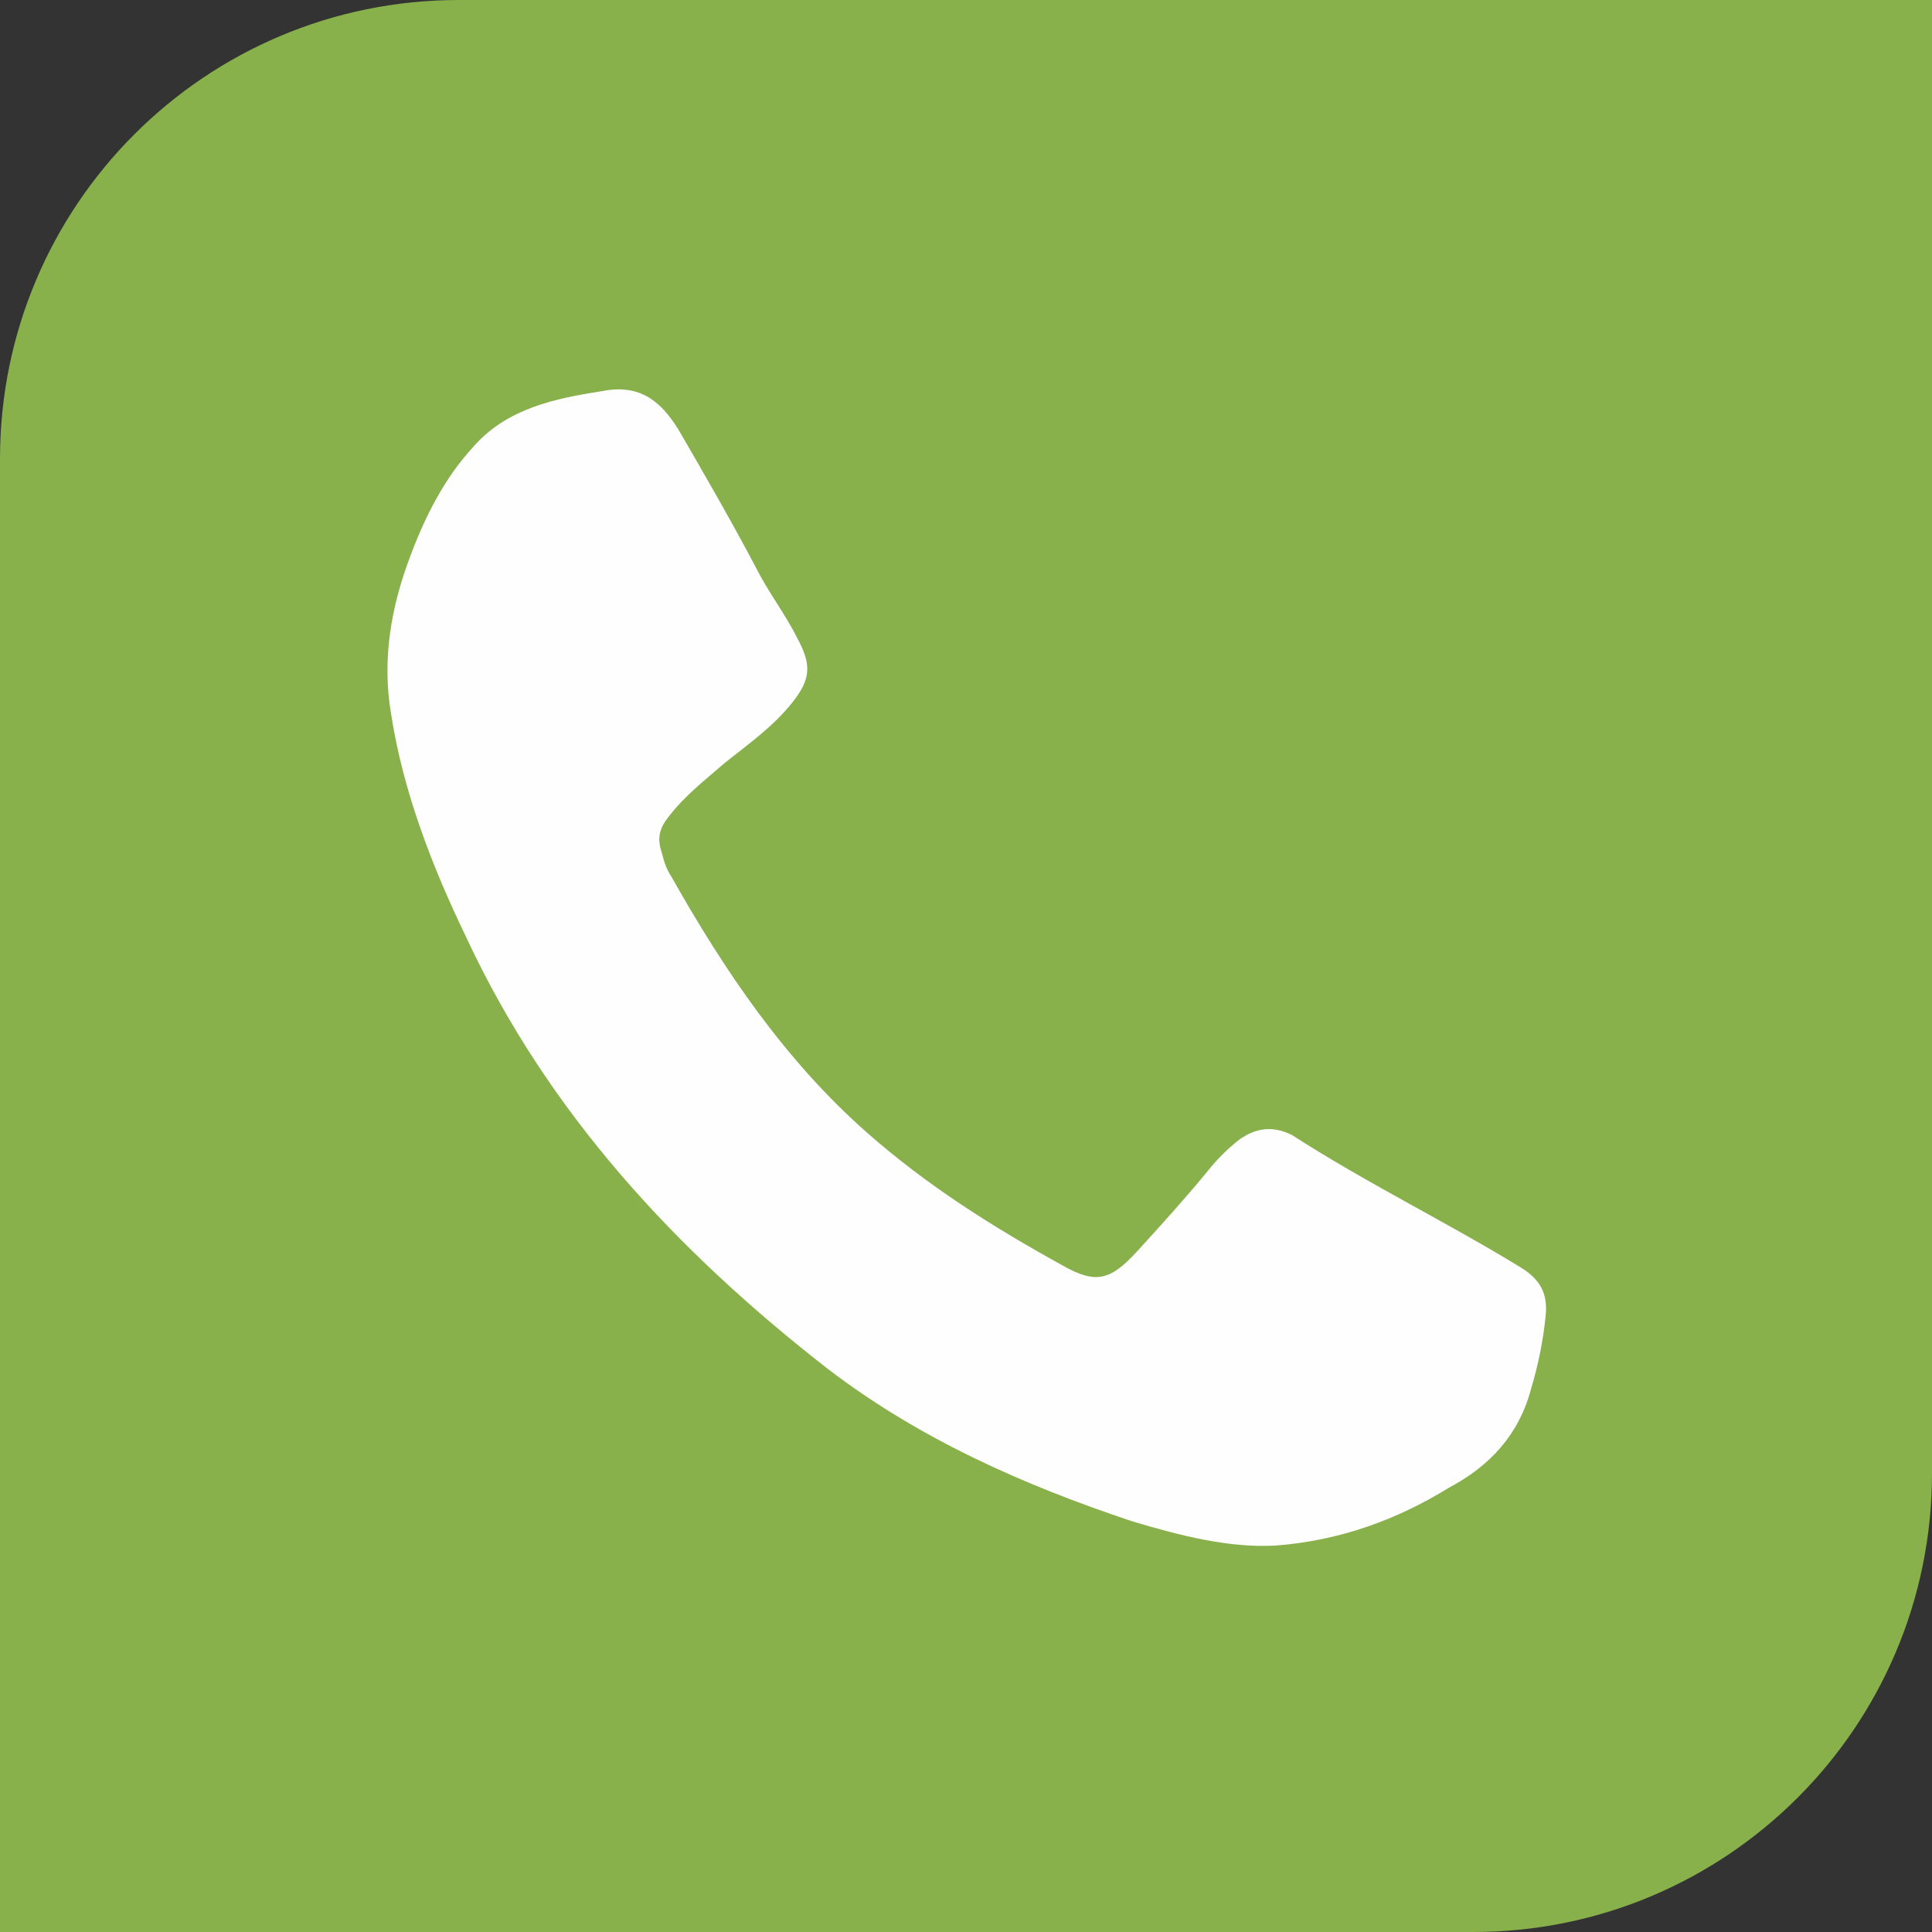
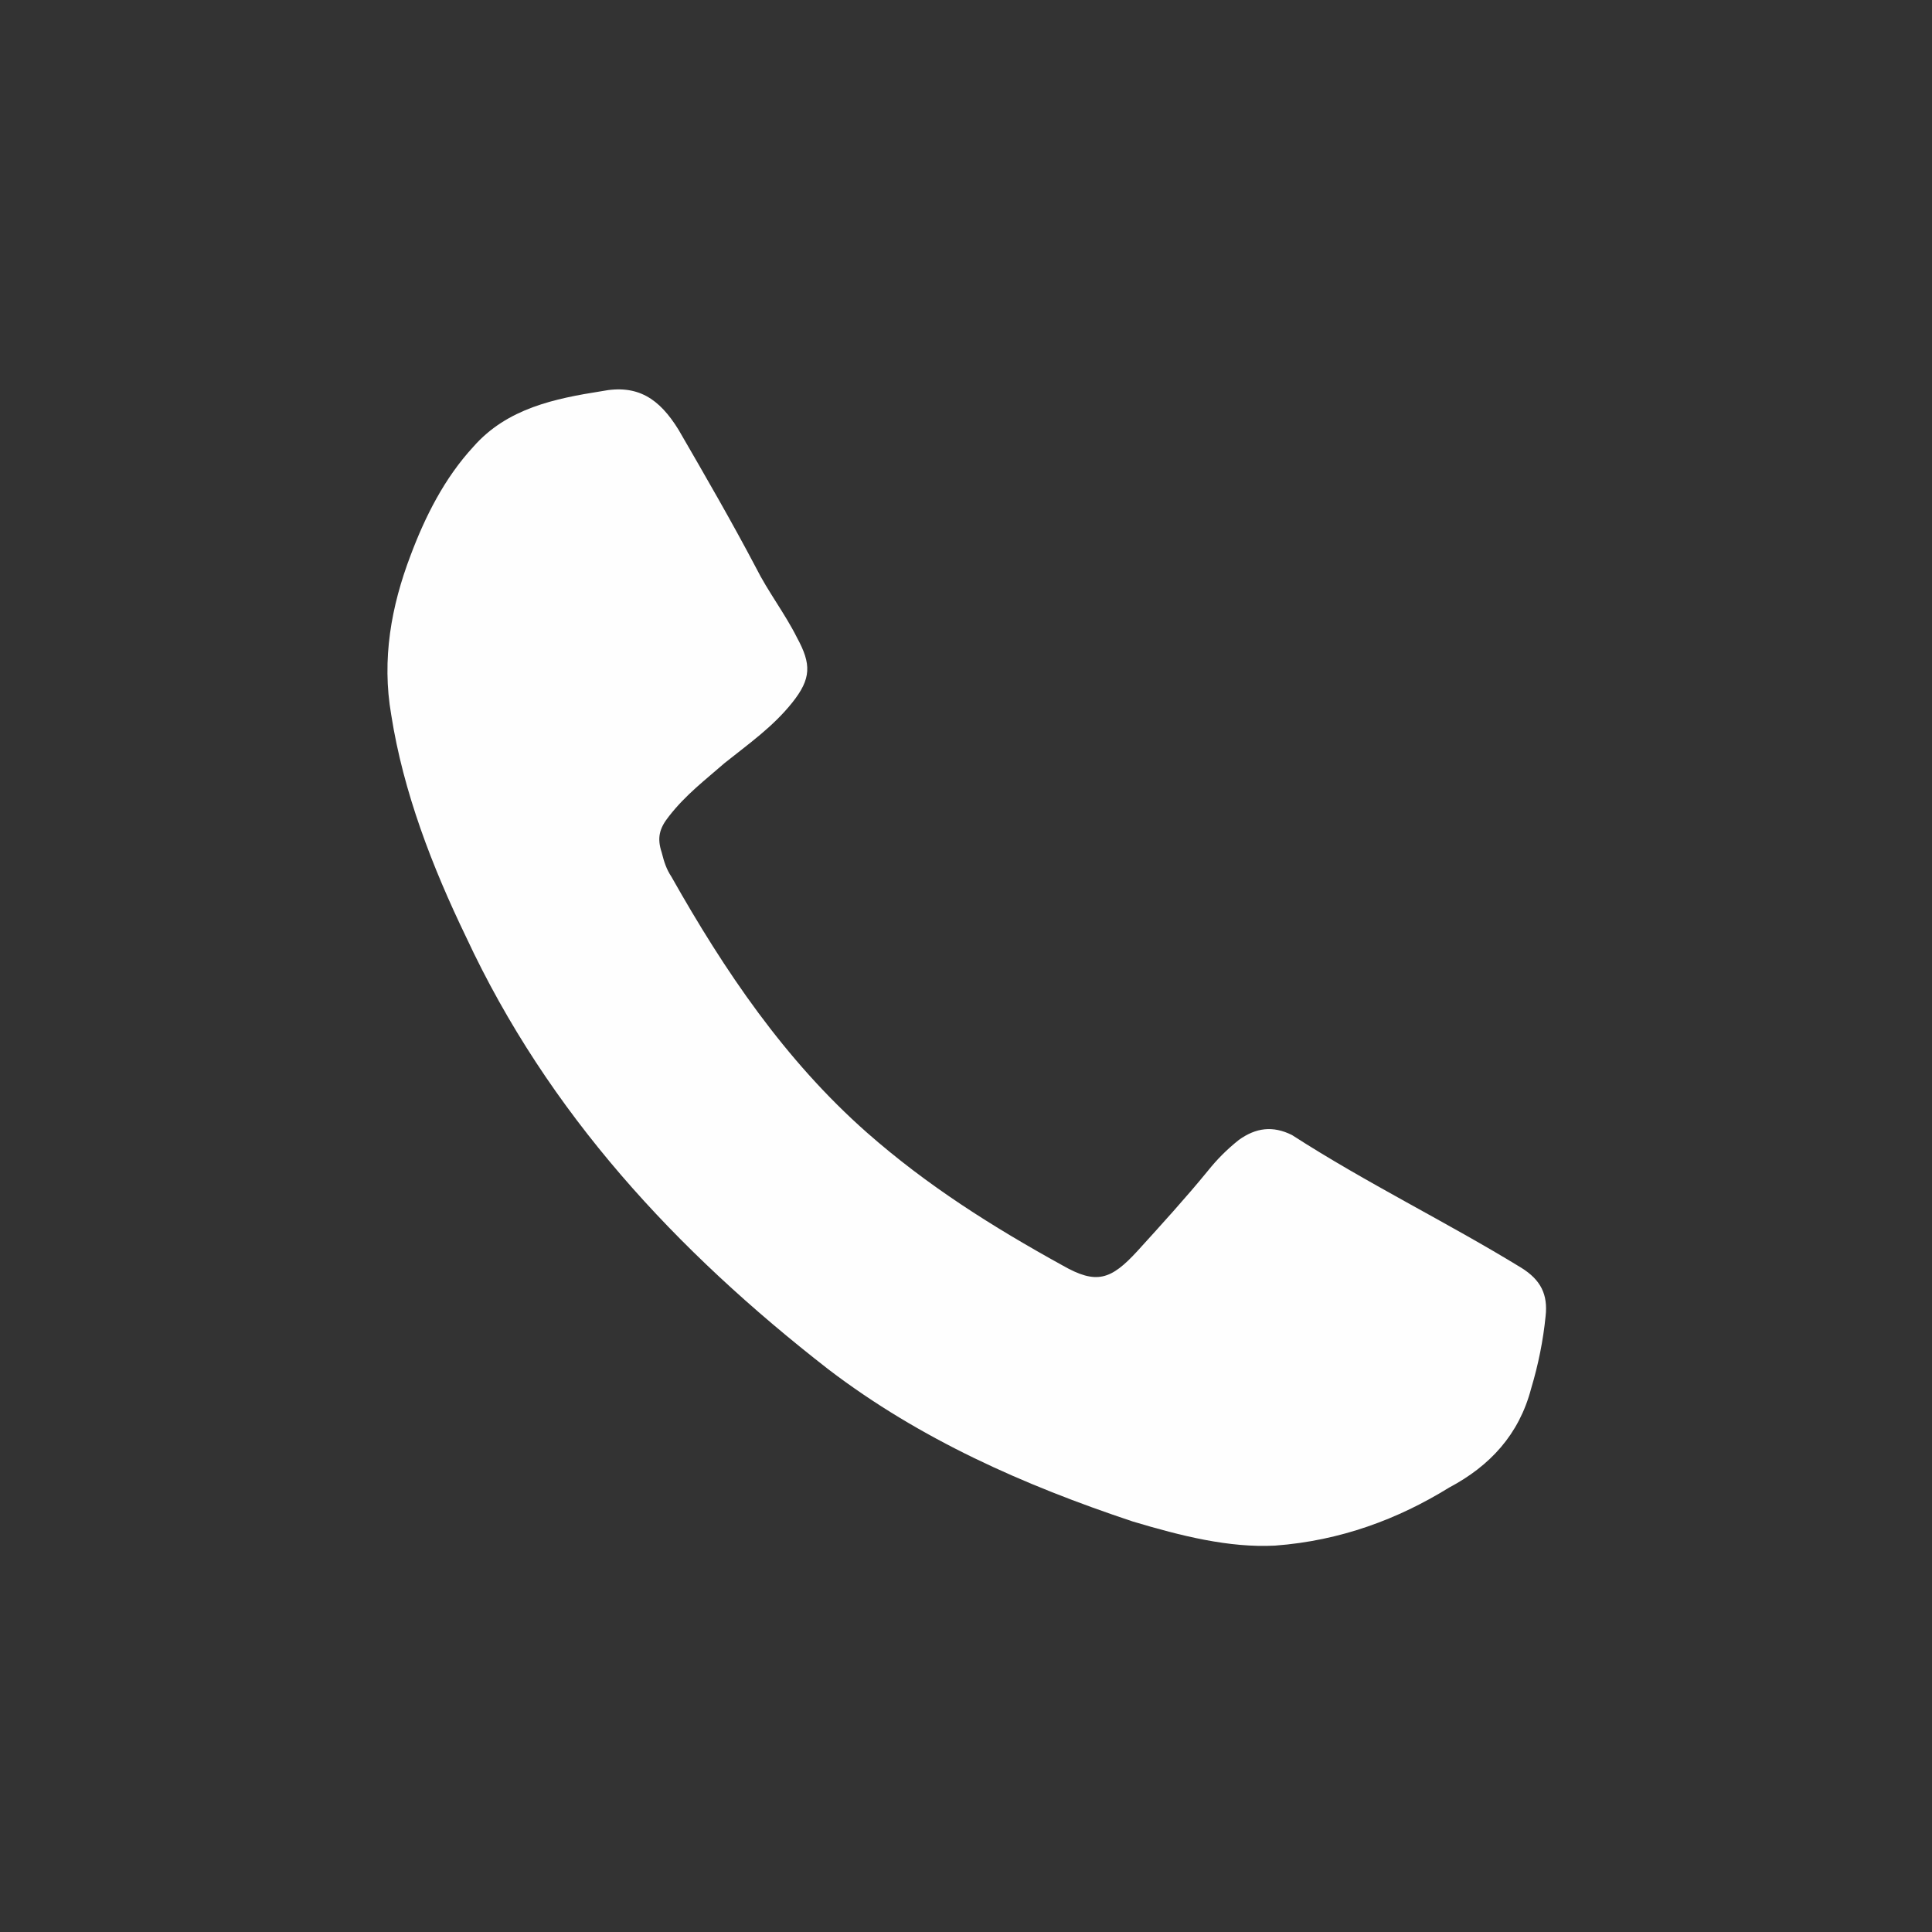
<svg xmlns="http://www.w3.org/2000/svg" version="1.1" id="Warstwa_1" x="0px" y="0px" viewBox="0 0 80 80" style="enable-background:new 0 0 80 80;" xml:space="preserve">
  <rect x="0" y="0" width="80" height="80" fill="#333333" stroke="none" />
  <style type="text/css">
	.st0{fill:#EDEDED;}
	.st1{fill:#FFCC00;}
	.st2{opacity:0.4;clip-path:url(#SVGID_5_);}
	.st3{display:none;clip-path:url(#SVGID_5_);fill:url(#SVGID_6_);}
	.st4{display:none;}
	.st5{display:inline;}
	.st6{fill:#FFFFFF;}
	.st7{fill:#3D5567;}
	.st8{fill:#CE372F;stroke:#CE372F;stroke-width:0.5;stroke-miterlimit:10;}
	.st9{clip-path:url(#SVGID_12_);fill:#3D5567;}
	.st10{clip-path:url(#SVGID_12_);fill:#91B9DC;}
	.st11{clip-path:url(#SVGID_12_);fill:#00BCDF;}
	.st12{clip-path:url(#SVGID_12_);fill:#CE372F;}
	.st13{clip-path:url(#SVGID_12_);fill:#F9C20A;}
	.st14{clip-path:url(#SVGID_12_);fill:#82C341;}
	.st15{fill:#88B04B;}
	.st16{opacity:0.2;clip-path:url(#SVGID_14_);}
	.st17{fill:none;stroke:#FFFFFF;stroke-width:3;stroke-miterlimit:10;}
	.st18{fill:none;stroke:#88B04B;stroke-width:3;stroke-miterlimit:10;}
	.st19{fill:#FEBF10;}
	.st20{fill:#FEC40F;}
	.st21{fill:#FEC210;}
	.st22{fill:#AA2421;}
	.st23{fill:#FEDE82;}
	.st24{fill:#FEDB6F;}
	.st25{fill:#FED55F;}
	.st26{fill:#FECB31;}
	.st27{fill:#FECD40;}
	.st28{fill:#FED350;}
	.st29{fill:#FEBC11;}
	.st30{fill:#FEB811;}
	.st31{fill:#FEC30F;}
	.st32{fill:#C5D0E4;}
	.st33{fill:#C1CDE3;}
	.st34{fill:#BECBE1;}
	.st35{fill:#B6C5DF;}
	.st36{fill:#BAC8E0;}
	.st37{fill:#B2C1DD;}
	.st38{fill:#ABBCDB;}
	.st39{fill:#A2B5D6;}
	.st40{fill:#AEBFDC;}
	.st41{fill:#A6B9D9;}
	.st42{fill:#FEFBF7;}
	.st43{fill:#FECF0D;}
	.st44{fill:#FECB0E;}
	.st45{fill:#FECD0D;}
	.st46{fill:#FEC60F;}
	.st47{fill:#FEC80E;}
	.st48{fill:#FCF9F6;}
	.st49{fill:#FAF8F5;}
	.st50{fill:#F7F6F4;}
	.st51{fill:#F4F3F3;}
	.st52{fill:#F1F2F3;}
	.st53{fill:#E9EBEF;}
	.st54{fill:#EFF0F2;}
	.st55{fill:#ECEEF1;}
	.st56{fill:#FECA0E;}
	.st57{fill:#C9D3E5;}
	.st58{fill:#CDD6E7;}
	.st59{fill:#E2E6EE;}
	.st60{fill:#E5E9EF;}
	.st61{fill:#DEE3ED;}
	.st62{fill:#DCE1EB;}
	.st63{fill:#D9DFEB;}
	.st64{fill:#D6DDEA;}
	.st65{fill:#D4DBE9;}
	.st66{fill:#FBF9F6;}
	.st67{fill:#FECC0E;}
	.st68{fill:#F9F7F5;}
	.st69{fill:#F6F5F4;}
	.st70{fill:#F3F3F3;}
	.st71{fill:#F0F1F3;}
	.st72{fill:#EEEFF2;}
	.st73{fill:#EBEDF1;}
	.st74{fill:#111111;}
	.st75{fill:#E8EBF0;}
	.st76{fill:#E5E8EE;}
	.st77{fill:#E5E8ED;}
	.st78{fill:#E2E5EB;}
	.st79{fill:#DFE4EB;}
	.st80{fill:#ECEDF0;}
	.st81{fill:#D1D9E8;}
	.st82{fill:#DBE1E9;}
	.st83{fill:#D7DDE7;}
	.st84{fill:#D2D9E4;}
	.st85{fill:#E9EBF0;}
	.st86{fill:#F2F2F3;}
	.st87{fill:#F5F4F4;}
	.st88{fill:#F8F7F5;}
	.st89{fill:#E5E8EF;}
	.st90{fill:#DFE1E8;}
	.st91{fill:#CE372F;}
	.st92{fill:#F69BA6;}
	.st93{fill:#F596A1;}
	.st94{fill:#6F962C;}
	.st95{fill:#F48996;}
	.st96{fill:#F8F6F7;}
	.st97{fill:#D2EDFC;}
	.st98{fill:#A3AFBF;}
	.st99{fill:#D0D7DF;}
	.st100{fill:#49A9ED;}
	.st101{fill:#A9D441;}
	.st102{fill:#4172C9;}
	.st103{fill:#4272CA;}
	.st104{fill:#90D9F9;}
	.st105{fill:#B1E4FA;}
	.st106{fill:none;stroke:#AA2421;stroke-width:3;stroke-miterlimit:10;}
	.st107{fill:none;stroke:#A3AFBF;stroke-width:2;stroke-miterlimit:10;}
	.st108{fill:#F8F7F8;}
	.st109{fill:#E2DFE3;}
	.st110{fill:#A199A4;}
	.st111{fill:#A29AA5;}
	.st112{display:inline;fill:none;stroke:#3D5567;stroke-width:2;stroke-miterlimit:10;}
	.st113{fill:none;stroke:#88B04B;stroke-width:2;stroke-miterlimit:10;}
	.st114{opacity:0.2;}
	.st115{fill:#FEFEFE;}
	.st116{opacity:0.4;clip-path:url(#SVGID_19_);}
	.st117{display:none;clip-path:url(#SVGID_19_);fill:url(#SVGID_20_);}
	.st118{clip-path:url(#SVGID_24_);fill:#3D5567;}
	.st119{clip-path:url(#SVGID_24_);fill:#91B9DC;}
	.st120{clip-path:url(#SVGID_24_);fill:#00BCDF;}
	.st121{clip-path:url(#SVGID_24_);fill:#CE372F;}
	.st122{clip-path:url(#SVGID_24_);fill:#F9C20A;}
	.st123{clip-path:url(#SVGID_24_);fill:#82C341;}
	.st124{opacity:0.4;clip-path:url(#SVGID_29_);}
	.st125{display:none;clip-path:url(#SVGID_29_);fill:url(#SVGID_30_);}
	.st126{clip-path:url(#SVGID_34_);fill:#3D5567;}
	.st127{clip-path:url(#SVGID_34_);fill:#91B9DC;}
	.st128{clip-path:url(#SVGID_34_);fill:#00BCDF;}
	.st129{clip-path:url(#SVGID_34_);fill:#CE372F;}
	.st130{clip-path:url(#SVGID_34_);fill:#F9C20A;}
	.st131{clip-path:url(#SVGID_34_);fill:#82C341;}
	.st132{opacity:0.4;clip-path:url(#SVGID_39_);}
	.st133{display:none;clip-path:url(#SVGID_39_);fill:url(#SVGID_40_);}
	.st134{clip-path:url(#SVGID_44_);fill:#3D5567;}
	.st135{clip-path:url(#SVGID_44_);fill:#91B9DC;}
	.st136{clip-path:url(#SVGID_44_);fill:#00BCDF;}
	.st137{clip-path:url(#SVGID_44_);fill:#CE372F;}
	.st138{clip-path:url(#SVGID_44_);fill:#F9C20A;}
	.st139{clip-path:url(#SVGID_44_);fill:#82C341;}
	.st140{clip-path:url(#SVGID_46_);fill:#3D5567;}
	.st141{clip-path:url(#SVGID_46_);fill:#91B9DC;}
	.st142{clip-path:url(#SVGID_46_);fill:#00BCDF;}
	.st143{clip-path:url(#SVGID_46_);fill:#CE372F;}
	.st144{clip-path:url(#SVGID_46_);fill:#F9C20A;}
	.st145{clip-path:url(#SVGID_46_);fill:#82C341;}
	.st146{clip-path:url(#SVGID_50_);fill:#3D5567;}
	.st147{clip-path:url(#SVGID_50_);fill:#91B9DC;}
	.st148{clip-path:url(#SVGID_50_);fill:#00BCDF;}
	.st149{clip-path:url(#SVGID_50_);fill:#CE372F;}
	.st150{clip-path:url(#SVGID_50_);fill:#F9C20A;}
	.st151{clip-path:url(#SVGID_50_);fill:#82C341;}
	.st152{opacity:0.4;clip-path:url(#SVGID_54_);}
	.st153{display:none;clip-path:url(#SVGID_54_);fill:url(#SVGID_55_);}
	.st154{clip-path:url(#SVGID_58_);fill:#3D5567;}
	.st155{clip-path:url(#SVGID_58_);fill:#91B9DC;}
	.st156{clip-path:url(#SVGID_58_);fill:#00BCDF;}
	.st157{clip-path:url(#SVGID_58_);fill:#CE372F;}
	.st158{clip-path:url(#SVGID_58_);fill:#F9C20A;}
	.st159{clip-path:url(#SVGID_58_);fill:#82C341;}
	.st160{fill:none;stroke:#88B04B;stroke-width:16;stroke-miterlimit:10;}
	.st161{clip-path:url(#SVGID_60_);fill:none;stroke:#CE372F;stroke-width:16;stroke-miterlimit:10;}
	.st162{clip-path:url(#SVGID_62_);fill:none;stroke:#CE372F;stroke-width:16;stroke-miterlimit:10;}
	.st163{clip-path:url(#SVGID_64_);fill:none;stroke:#CE372F;stroke-width:16;stroke-miterlimit:10;}
	.st164{clip-path:url(#SVGID_66_);fill:none;stroke:#CE372F;stroke-width:16;stroke-miterlimit:10;}
	.st165{fill:#FFFFFF;stroke:#88B04B;stroke-width:3;stroke-miterlimit:10;}
	.st166{fill:none;stroke:#FFCC00;stroke-width:3;stroke-miterlimit:10;}
</style>
  <g>
-     <path class="st15" d="M61,80H0V19C0,8.5,8.5,0,19,0h61v61C80,71.5,71.5,80,61,80z" />
    <path class="st115" d="M52.8,64c-1.9,0.1-3.9-0.4-5.9-1c-4.5-1.5-8.8-3.4-12.6-6.3C28,51.8,22.7,46.1,19.3,38.8   c-1.4-2.9-2.6-6-3.1-9.2c-0.4-2.3,0-4.5,0.8-6.6c0.6-1.6,1.4-3.2,2.6-4.5c1.4-1.6,3.4-2,5.3-2.3c1.5-0.3,2.4,0.3,3.2,1.6   c1.1,1.9,2.2,3.8,3.2,5.7c0.5,1,1.2,1.9,1.7,2.9c0.6,1.1,0.6,1.7-0.2,2.7c-0.8,1-1.8,1.7-2.8,2.5c-0.8,0.7-1.6,1.3-2.3,2.2   c-0.4,0.5-0.5,0.9-0.3,1.5c0.1,0.4,0.2,0.7,0.4,1c2.2,3.9,4.7,7.6,8.1,10.6c2.5,2.2,5.2,3.9,8.1,5.5c1.4,0.8,2,0.6,3.1-0.6   c1-1.1,2-2.2,2.9-3.3c0.4-0.5,0.8-0.9,1.3-1.3c0.7-0.5,1.4-0.6,2.2-0.2c3.1,2,6.4,3.6,9.5,5.5c0.8,0.5,1.1,1.1,1,2   c-0.1,1-0.3,2-0.6,3c-0.5,1.9-1.7,3.2-3.4,4.1C57.9,62.9,55.5,63.8,52.8,64z" />
  </g>
</svg>